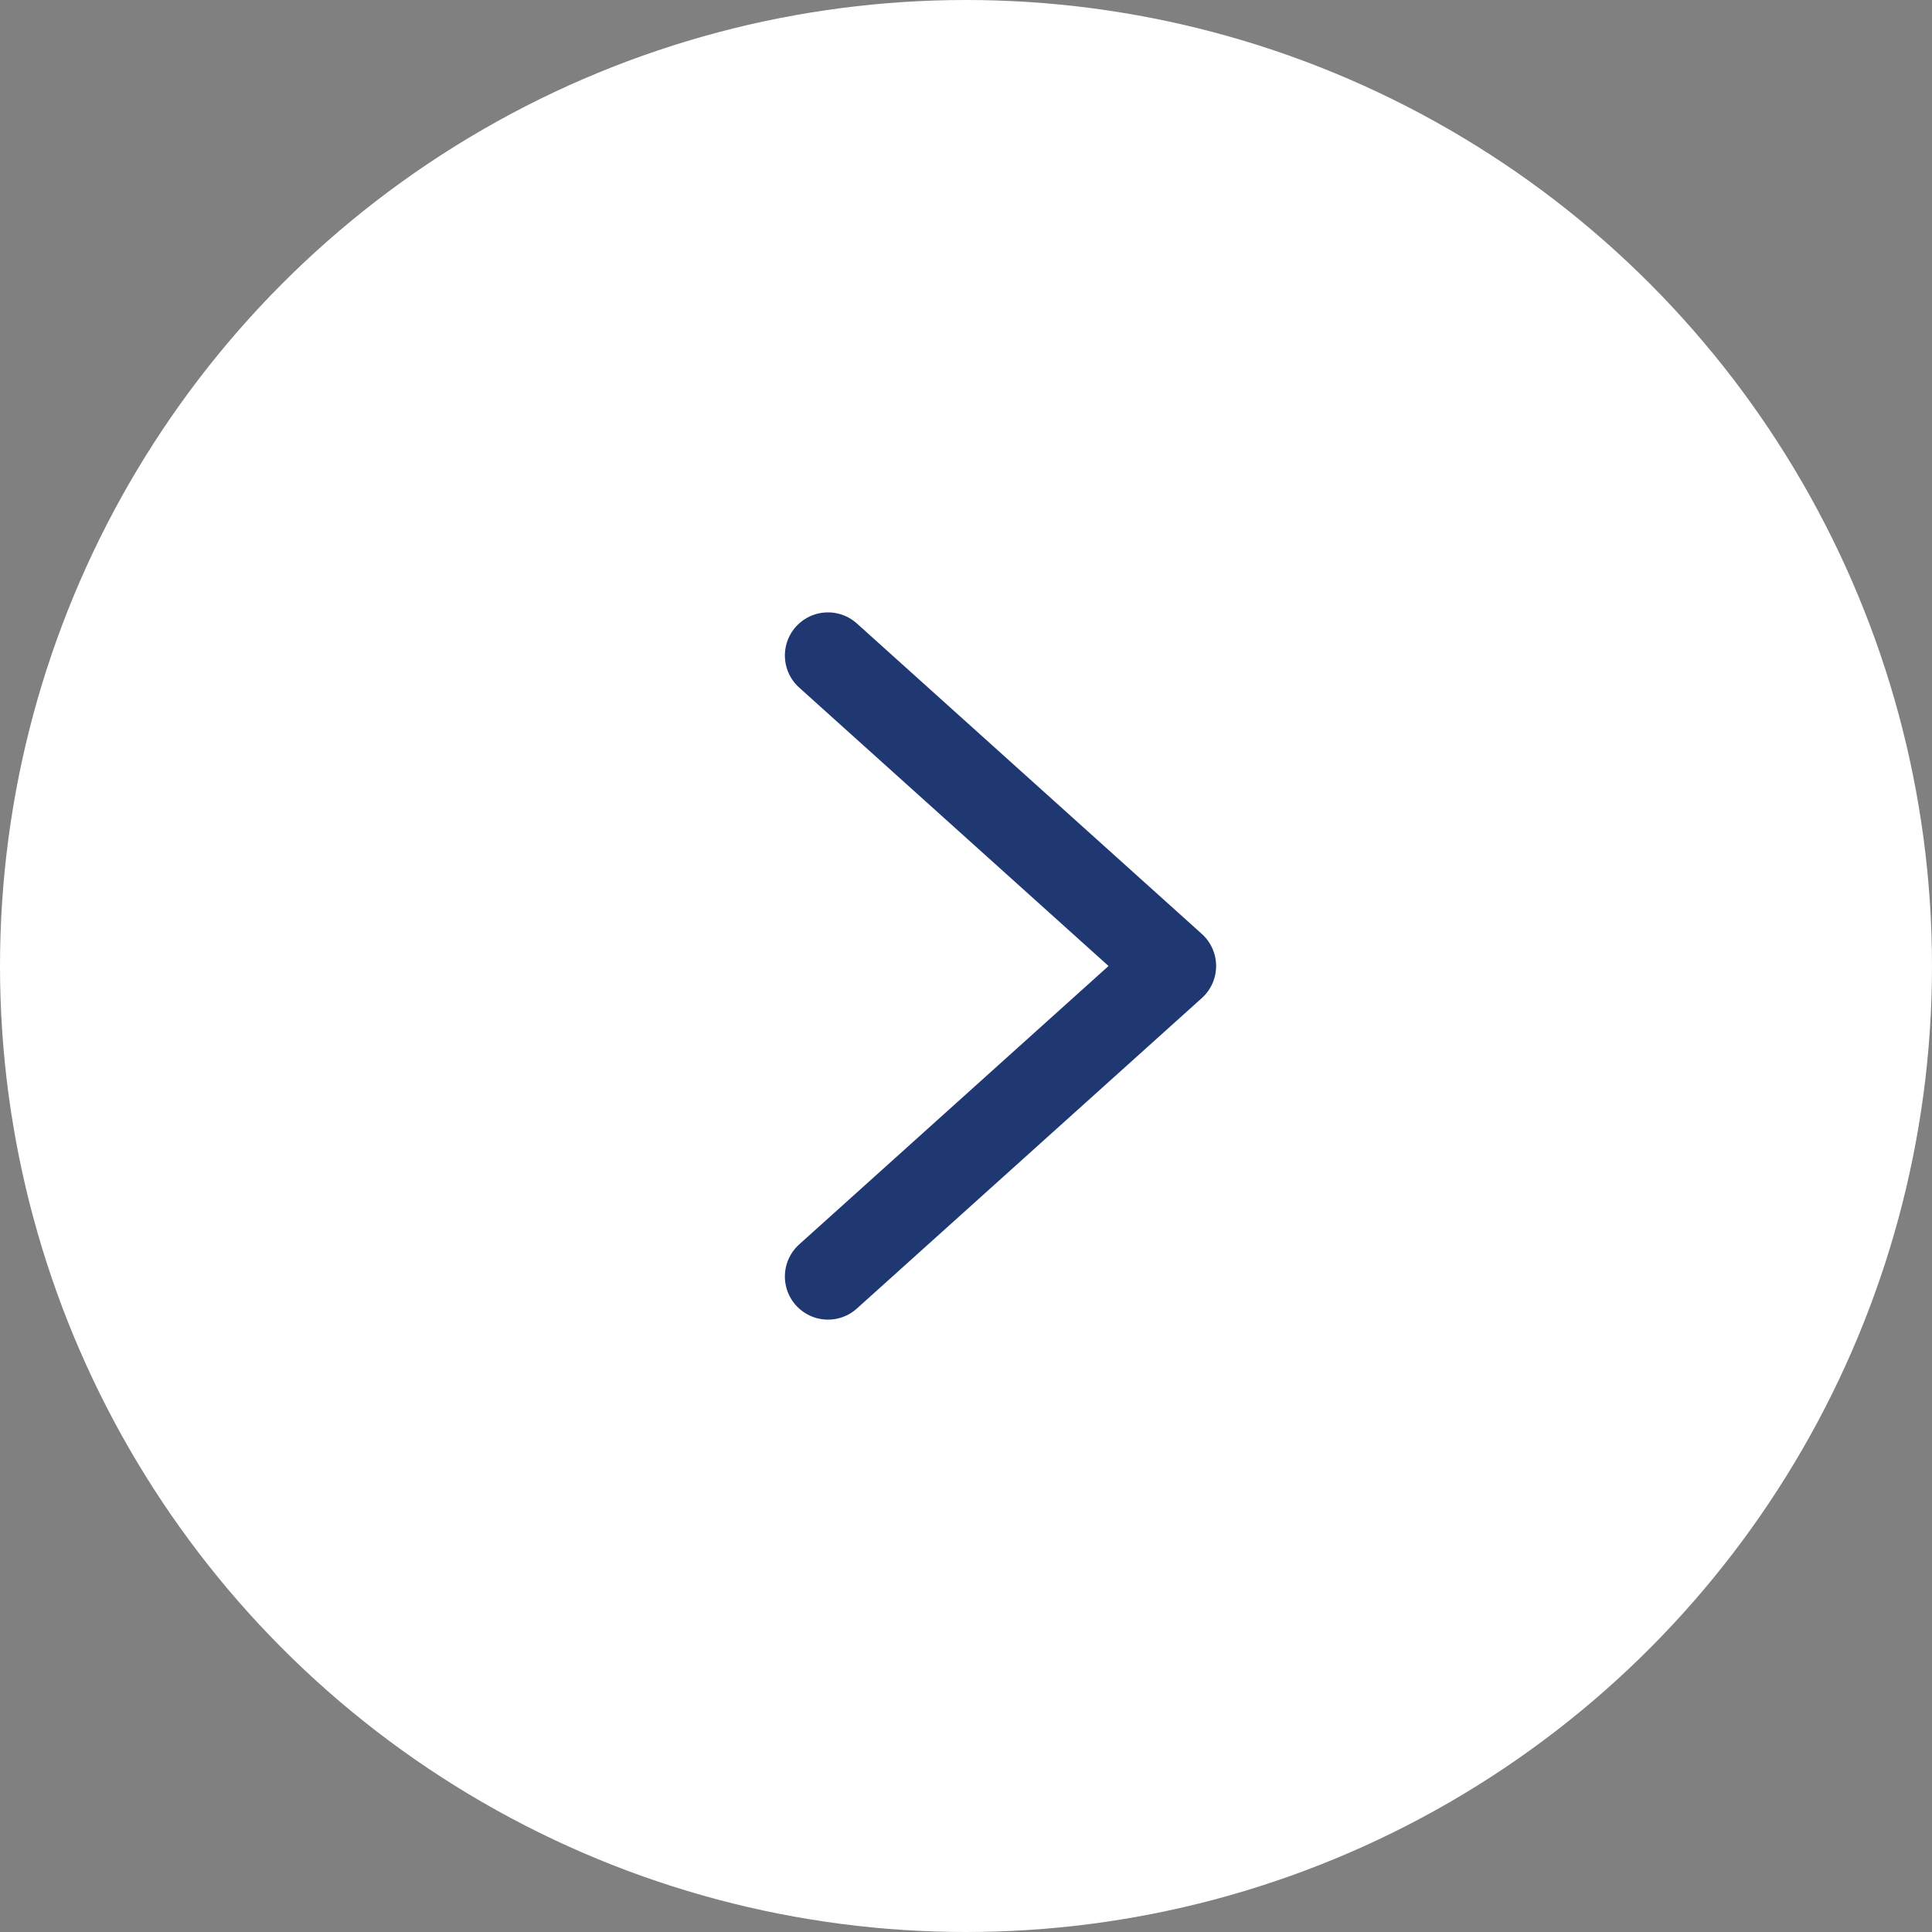
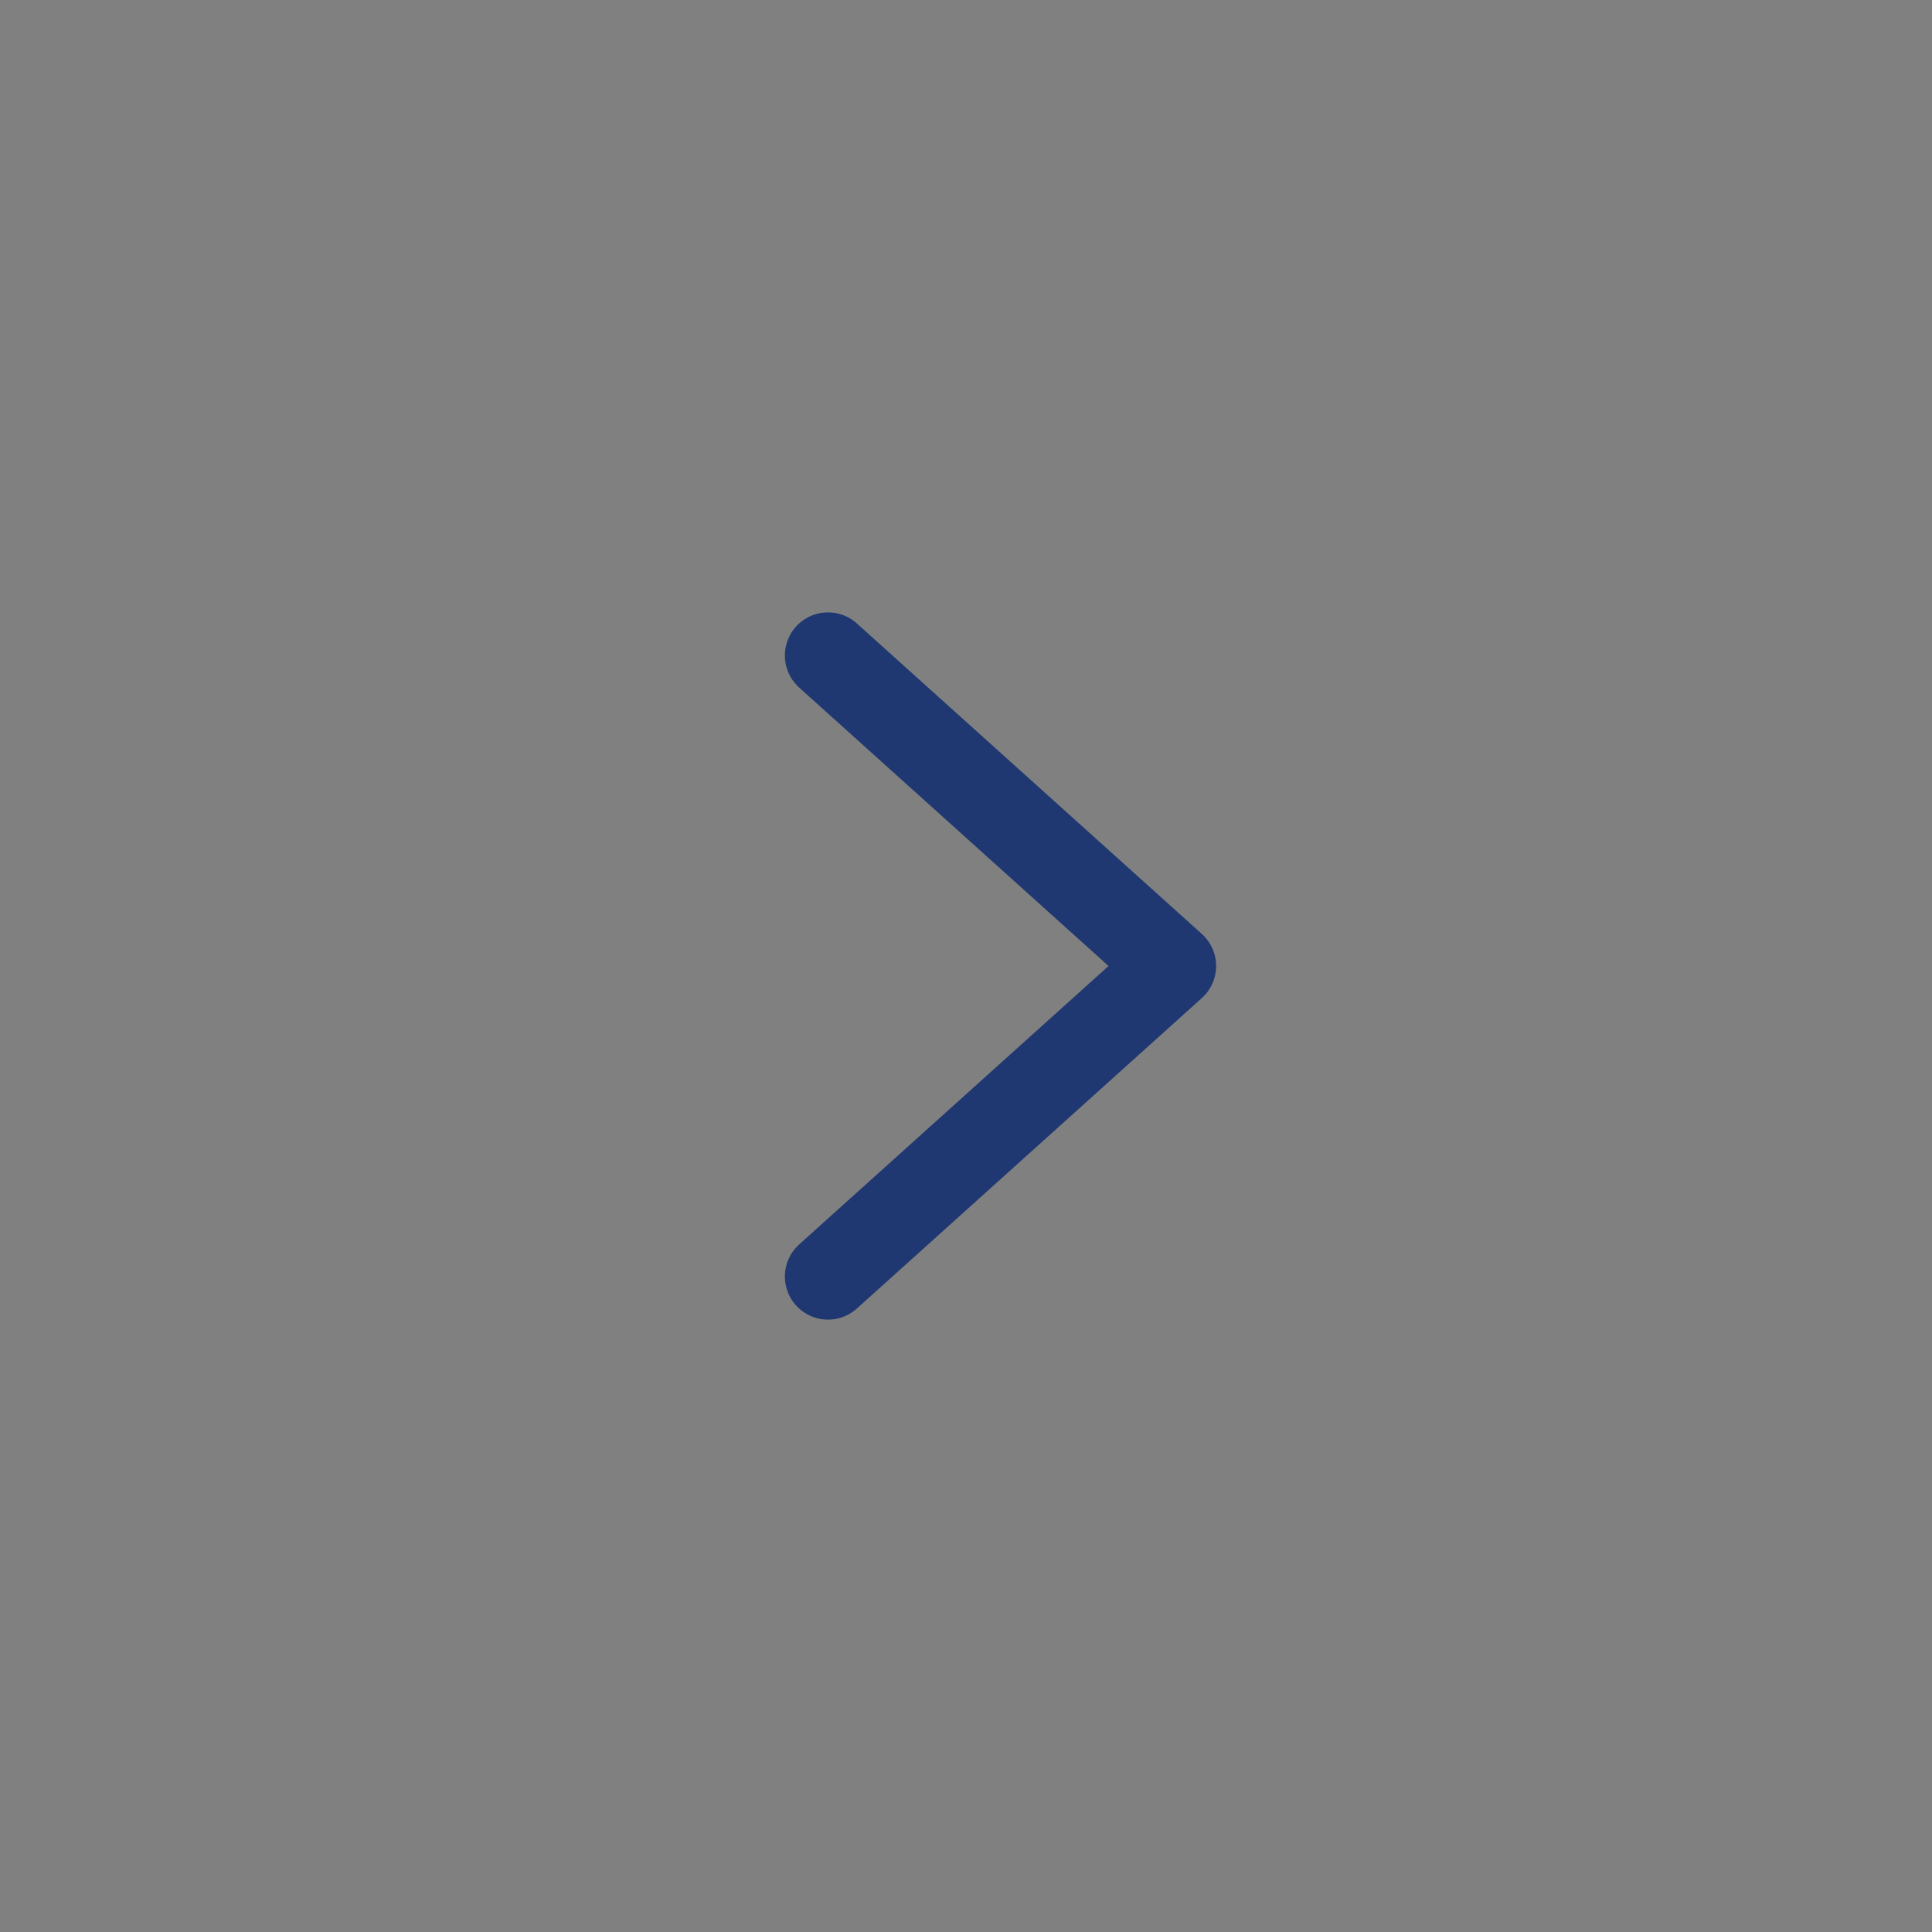
<svg xmlns="http://www.w3.org/2000/svg" width="56" height="56" viewBox="0 0 56 56" fill="none">
  <rect x="0" y="0" width="56" height="56" fill="#808080" stroke="none" />
-   <circle cx="28" cy="28" r="28" fill="white" />
  <path d="M24 19L34 28L24 37" stroke="#203871" stroke-width="2.5" stroke-miterlimit="10" stroke-linecap="round" stroke-linejoin="round" />
</svg>